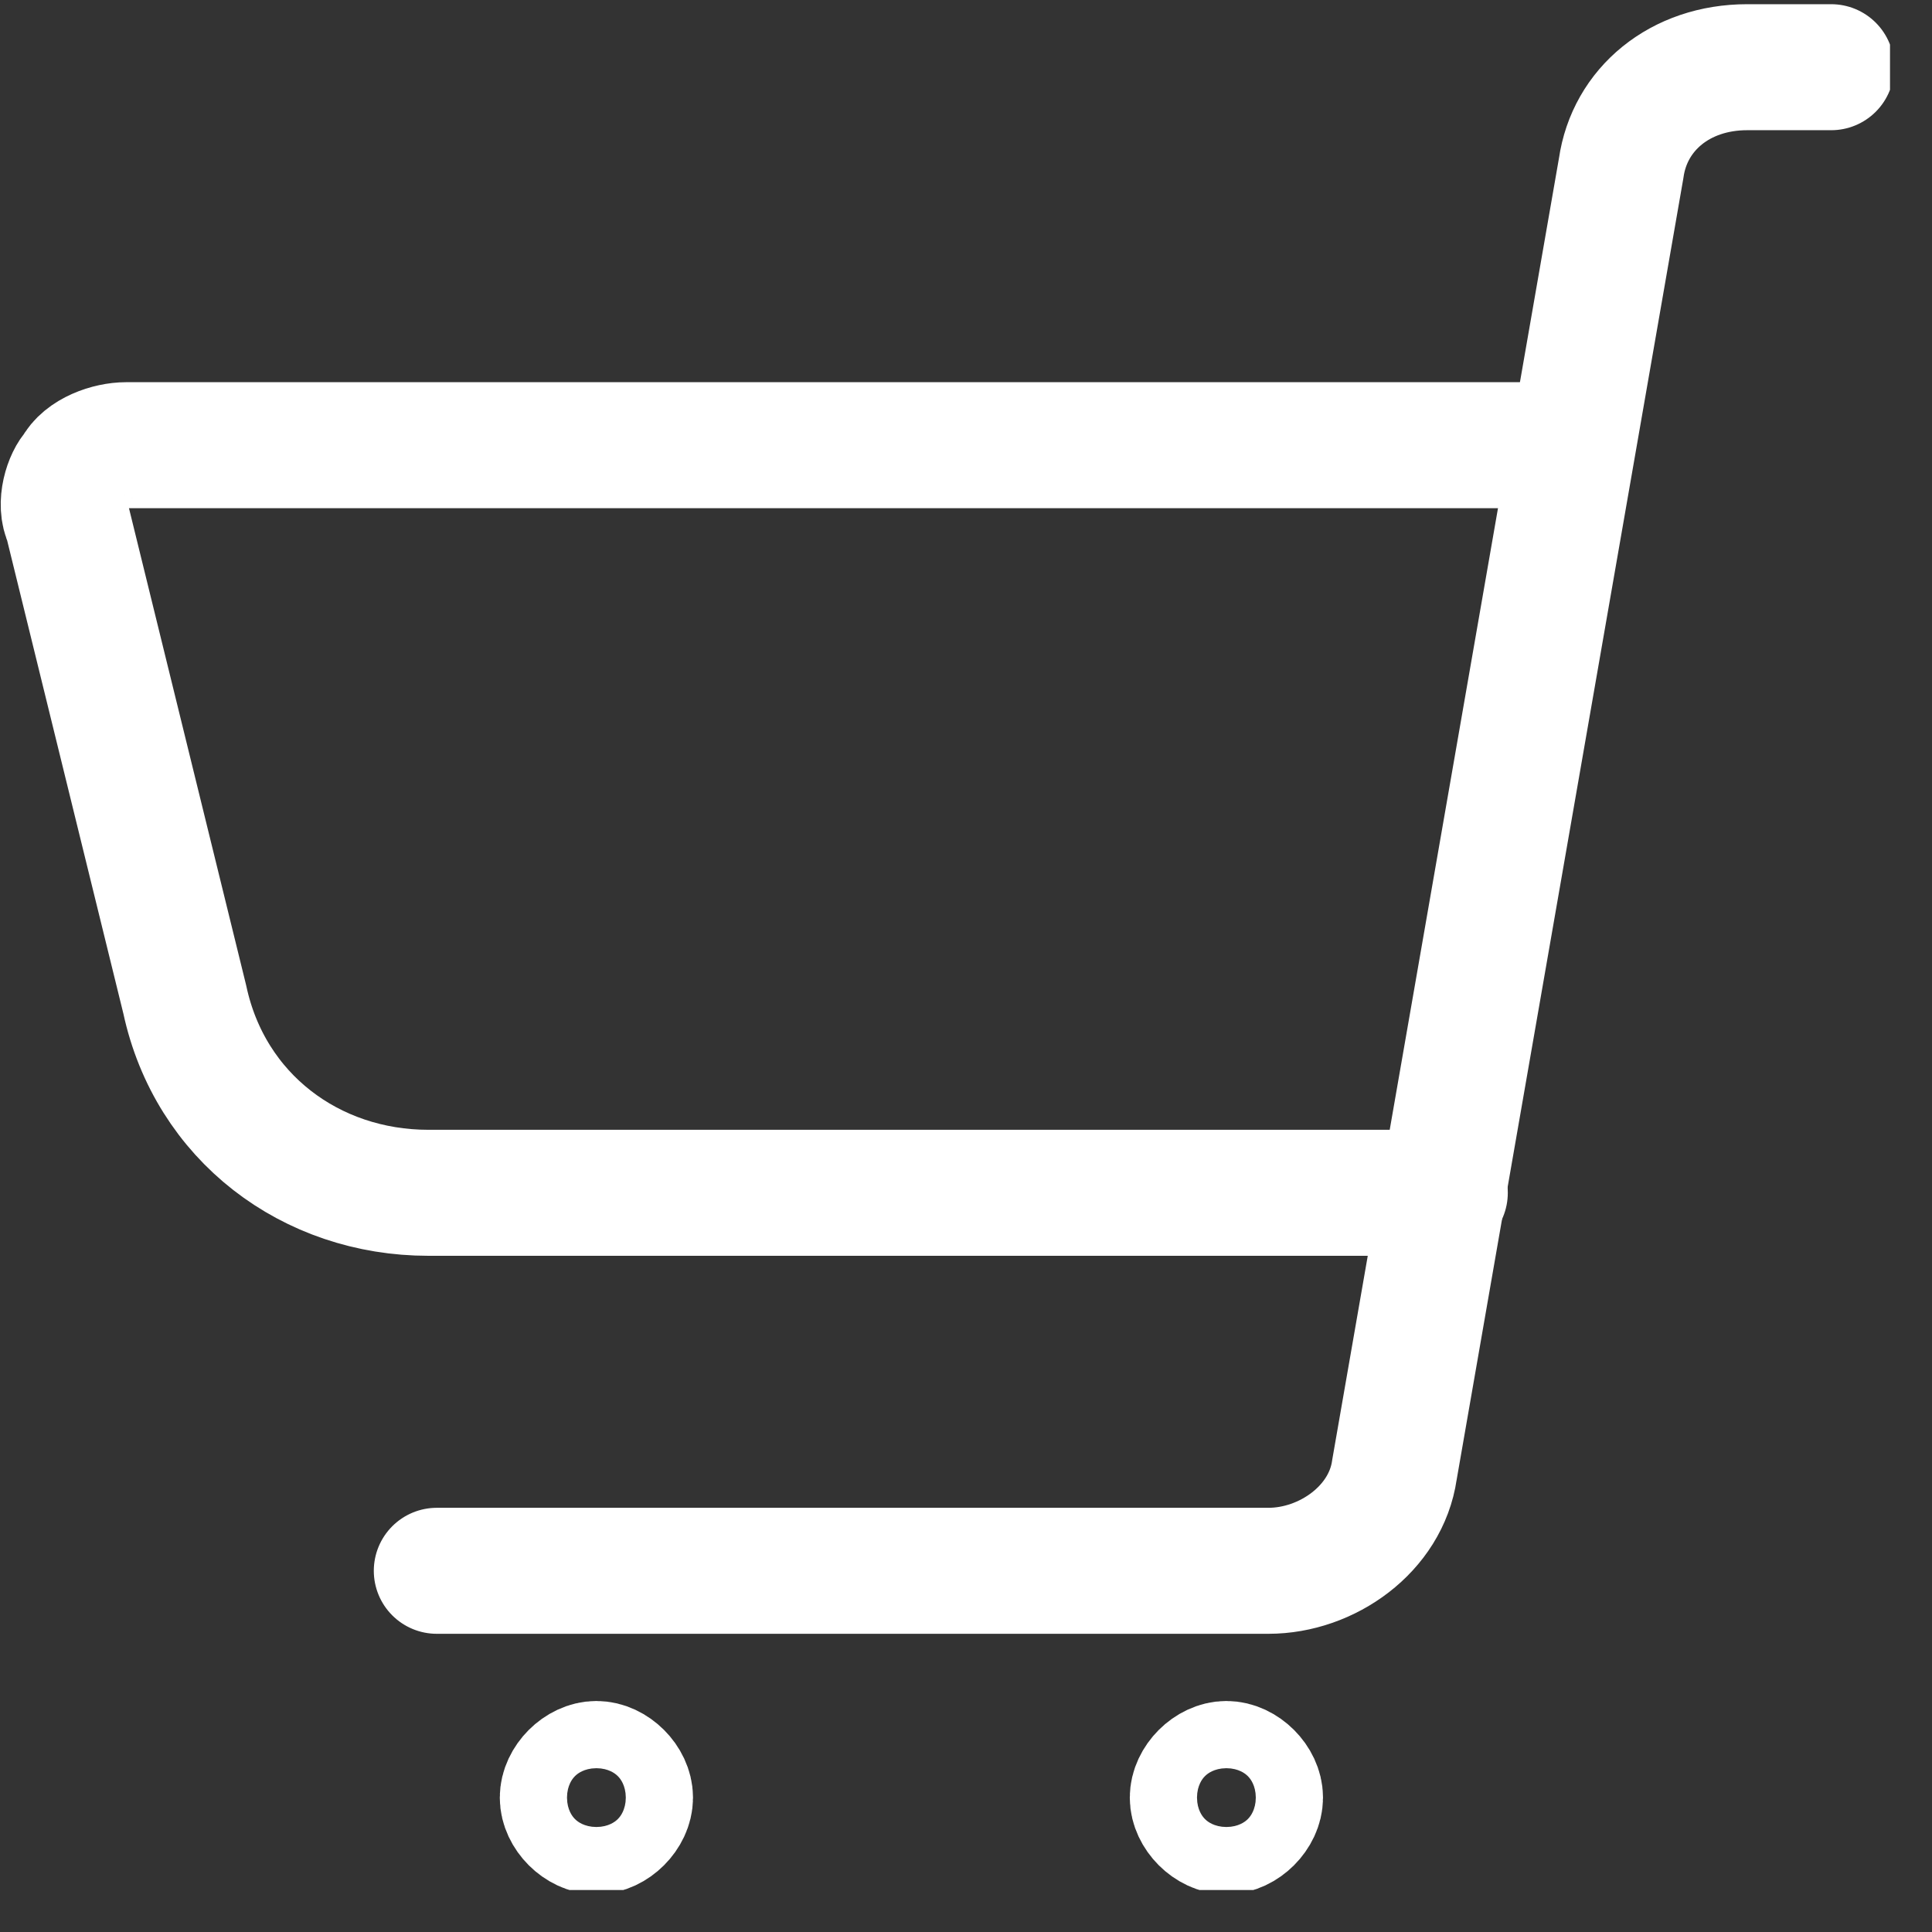
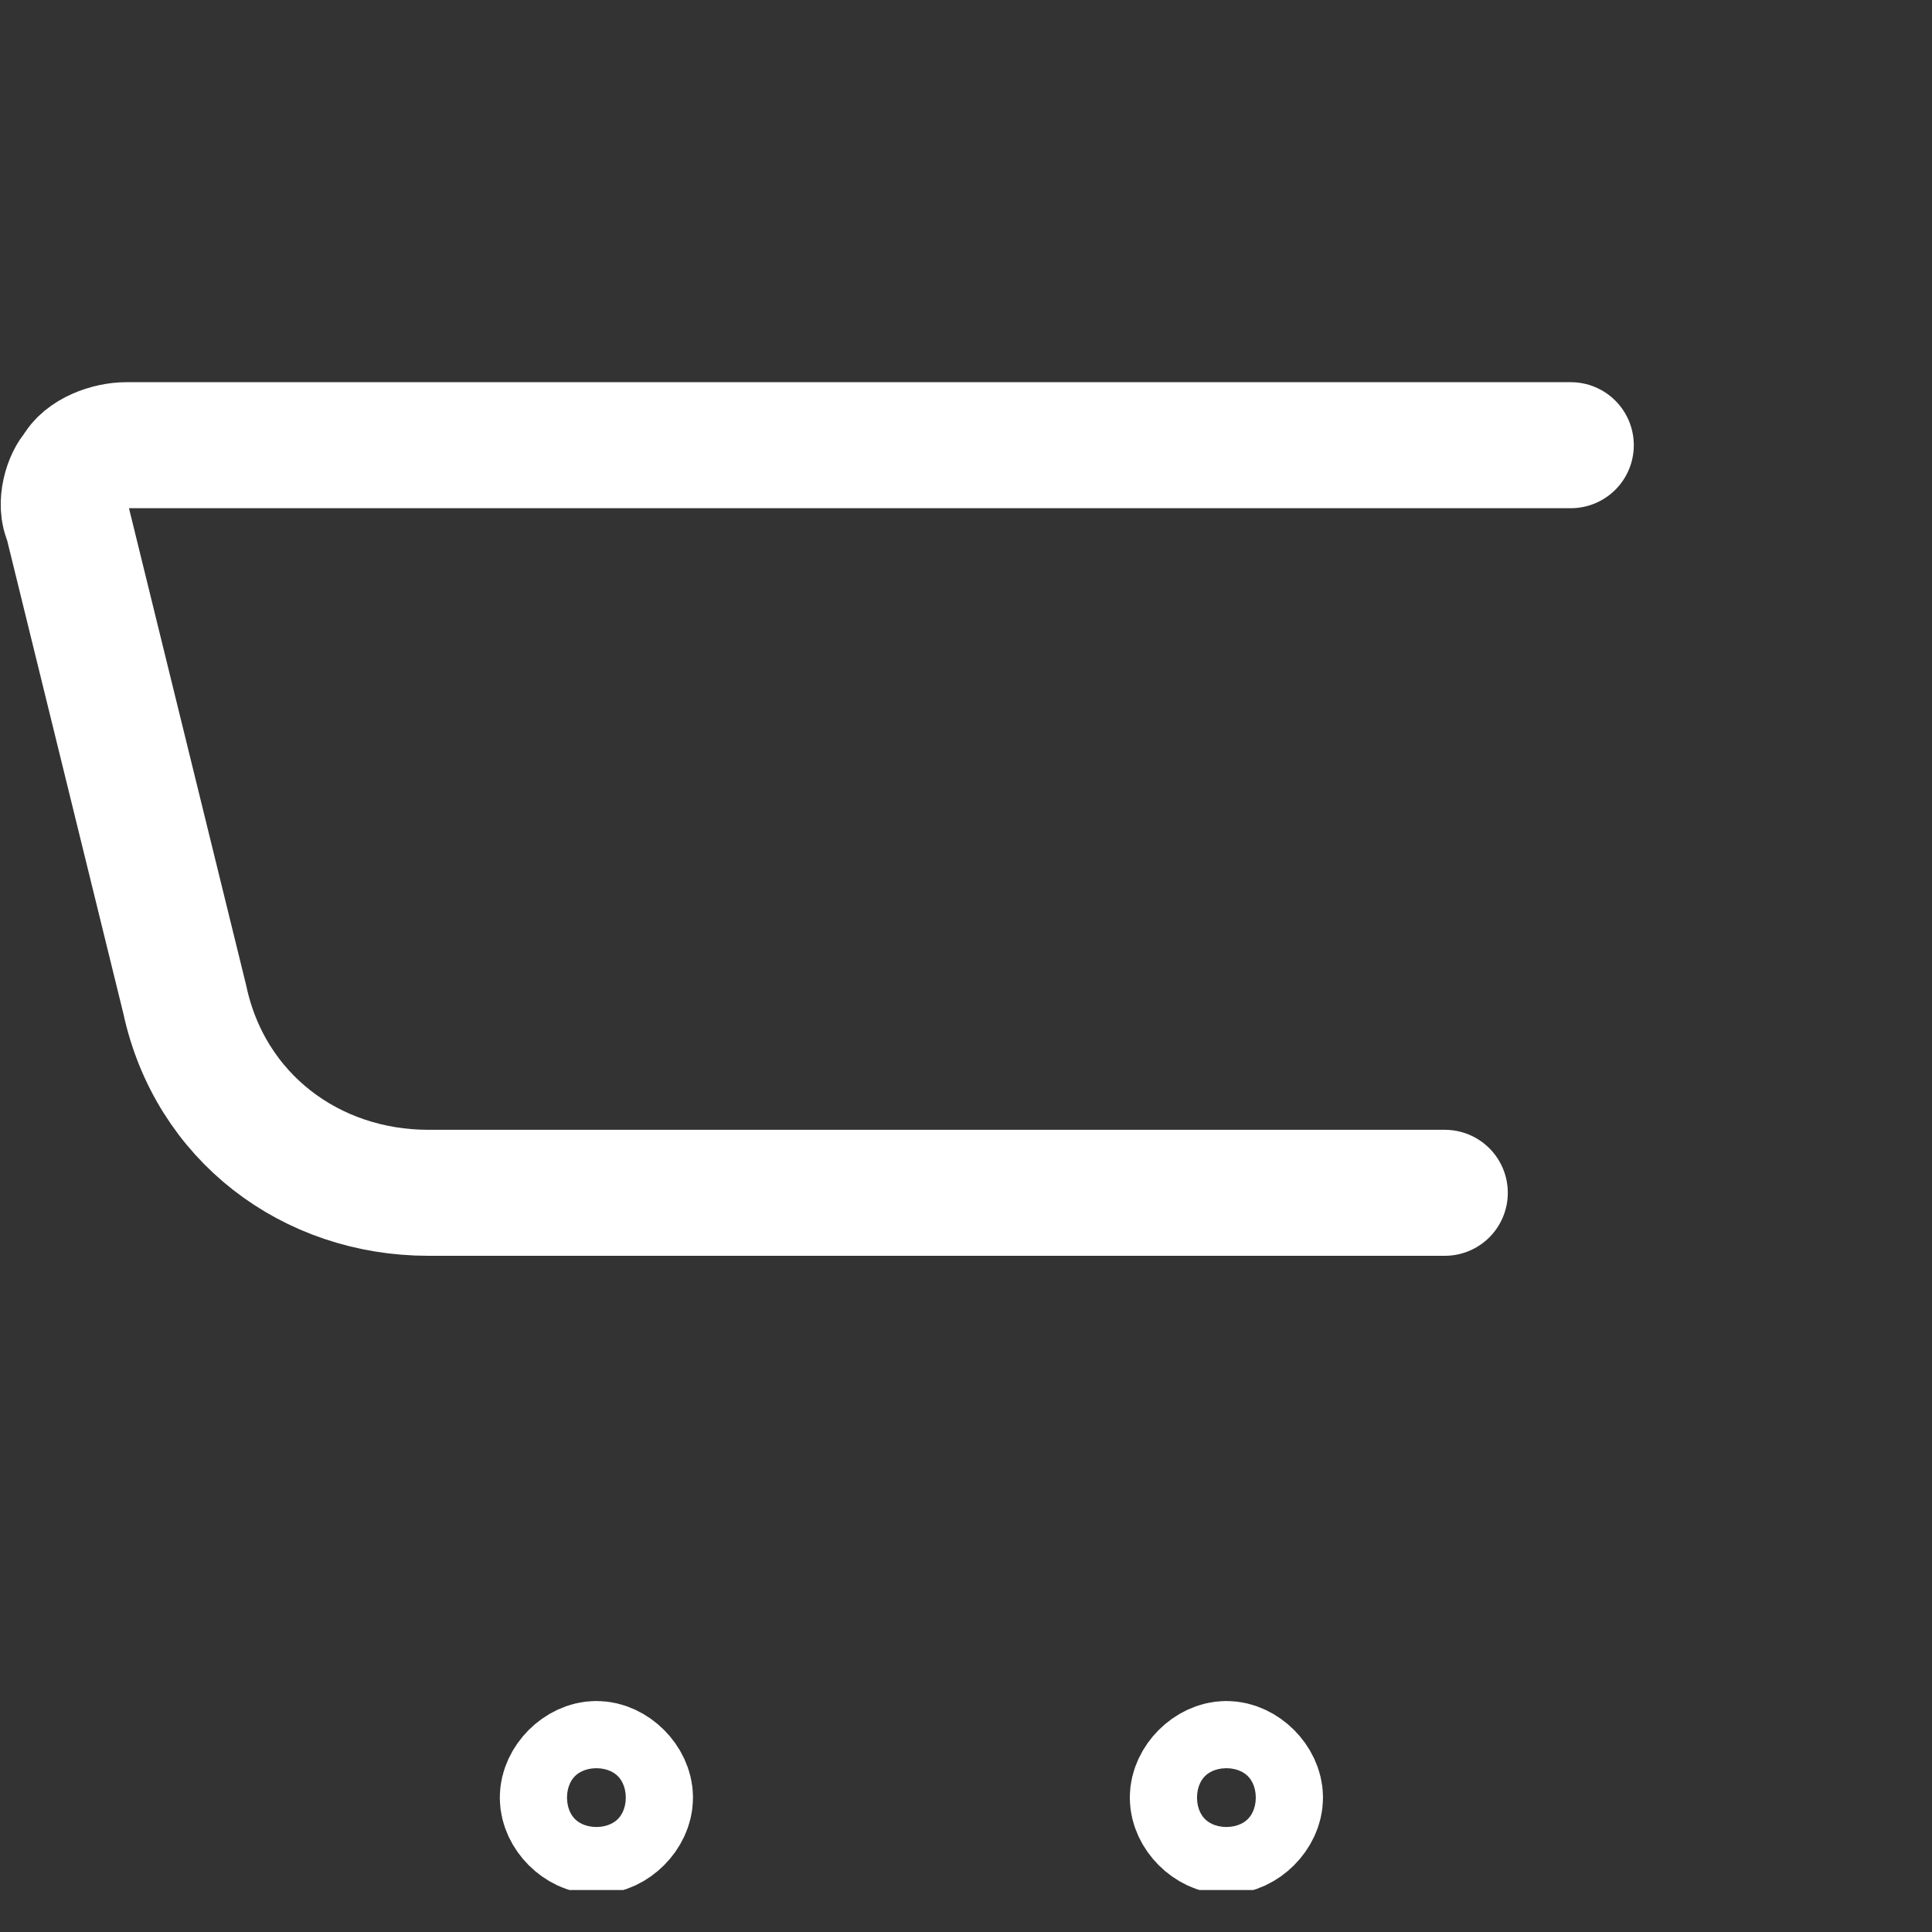
<svg xmlns="http://www.w3.org/2000/svg" width="23" height="23" viewBox="0 0 23 23" fill="none">
  <rect x="0" y="0" width="23" height="23" fill="#333333" stroke="none" />
  <g clip-path="url(#clip0)">
-     <path d="M5.2 18.7H15.1C15.8 18.7 16.5 18.2 16.6 17.5L19.3 2C19.4 1.3 20 0.8 20.8 0.8H21.8" stroke="white" stroke-width="1.5" stroke-linecap="round" stroke-linejoin="round" />
    <path d="M7.1 21C7.3 21 7.5 21.2 7.5 21.4C7.5 21.6 7.3 21.8 7.1 21.8C6.9 21.8 6.7 21.6 6.7 21.4C6.7 21.2 6.9 21 7.1 21Z" stroke="white" stroke-width="1.5" stroke-linecap="round" stroke-linejoin="round" />
    <path d="M14.6 21C14.8 21 15 21.2 15 21.4C15 21.6 14.8 21.8 14.6 21.8C14.4 21.8 14.2 21.6 14.2 21.4C14.2 21.2 14.4 21 14.6 21Z" stroke="white" stroke-width="1.5" stroke-linecap="round" stroke-linejoin="round" />
    <path d="M17.2 14.2H5.1C3.7 14.2 2.5 13.3 2.2 11.9L0.8 6.2C0.7 6 0.8 5.7 0.9 5.6C1 5.4 1.3 5.3 1.5 5.3H18.7" stroke="white" stroke-width="1.5" stroke-linecap="round" stroke-linejoin="round" />
  </g>
  <defs>
    <clipPath id="clip0">
      <rect width="22.5" height="22.5" fill="white" />
    </clipPath>
  </defs>
</svg>